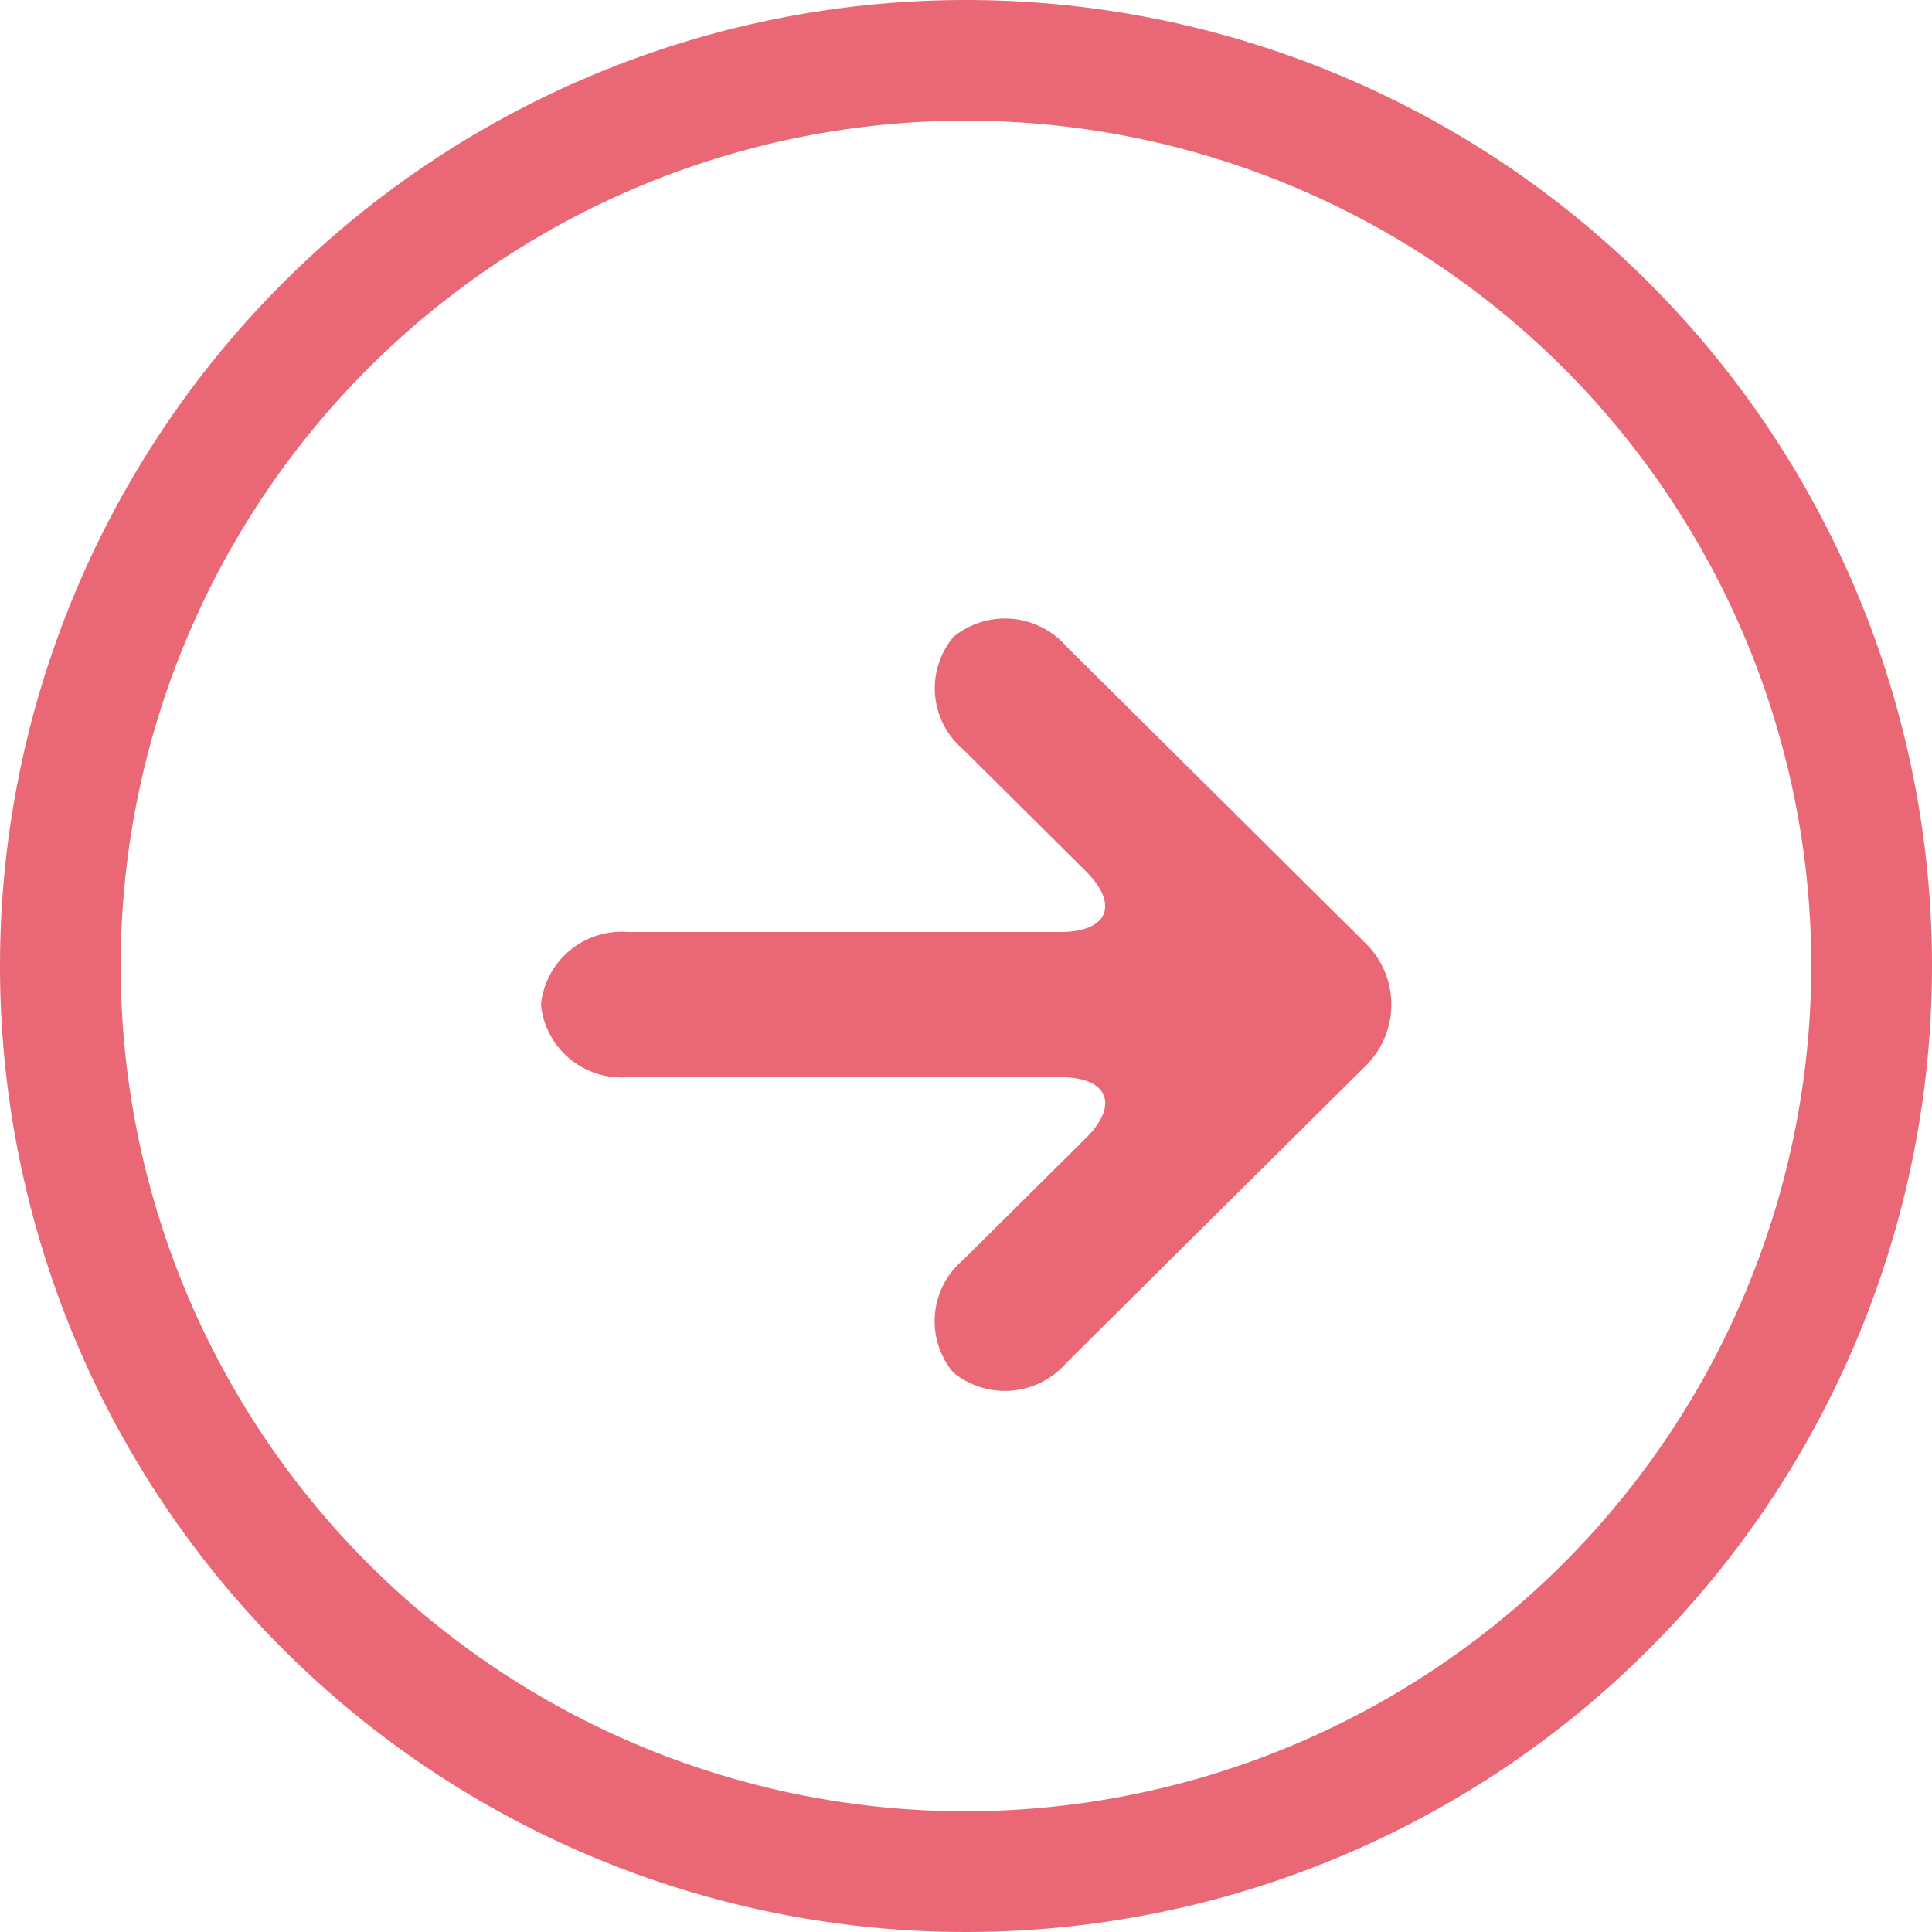
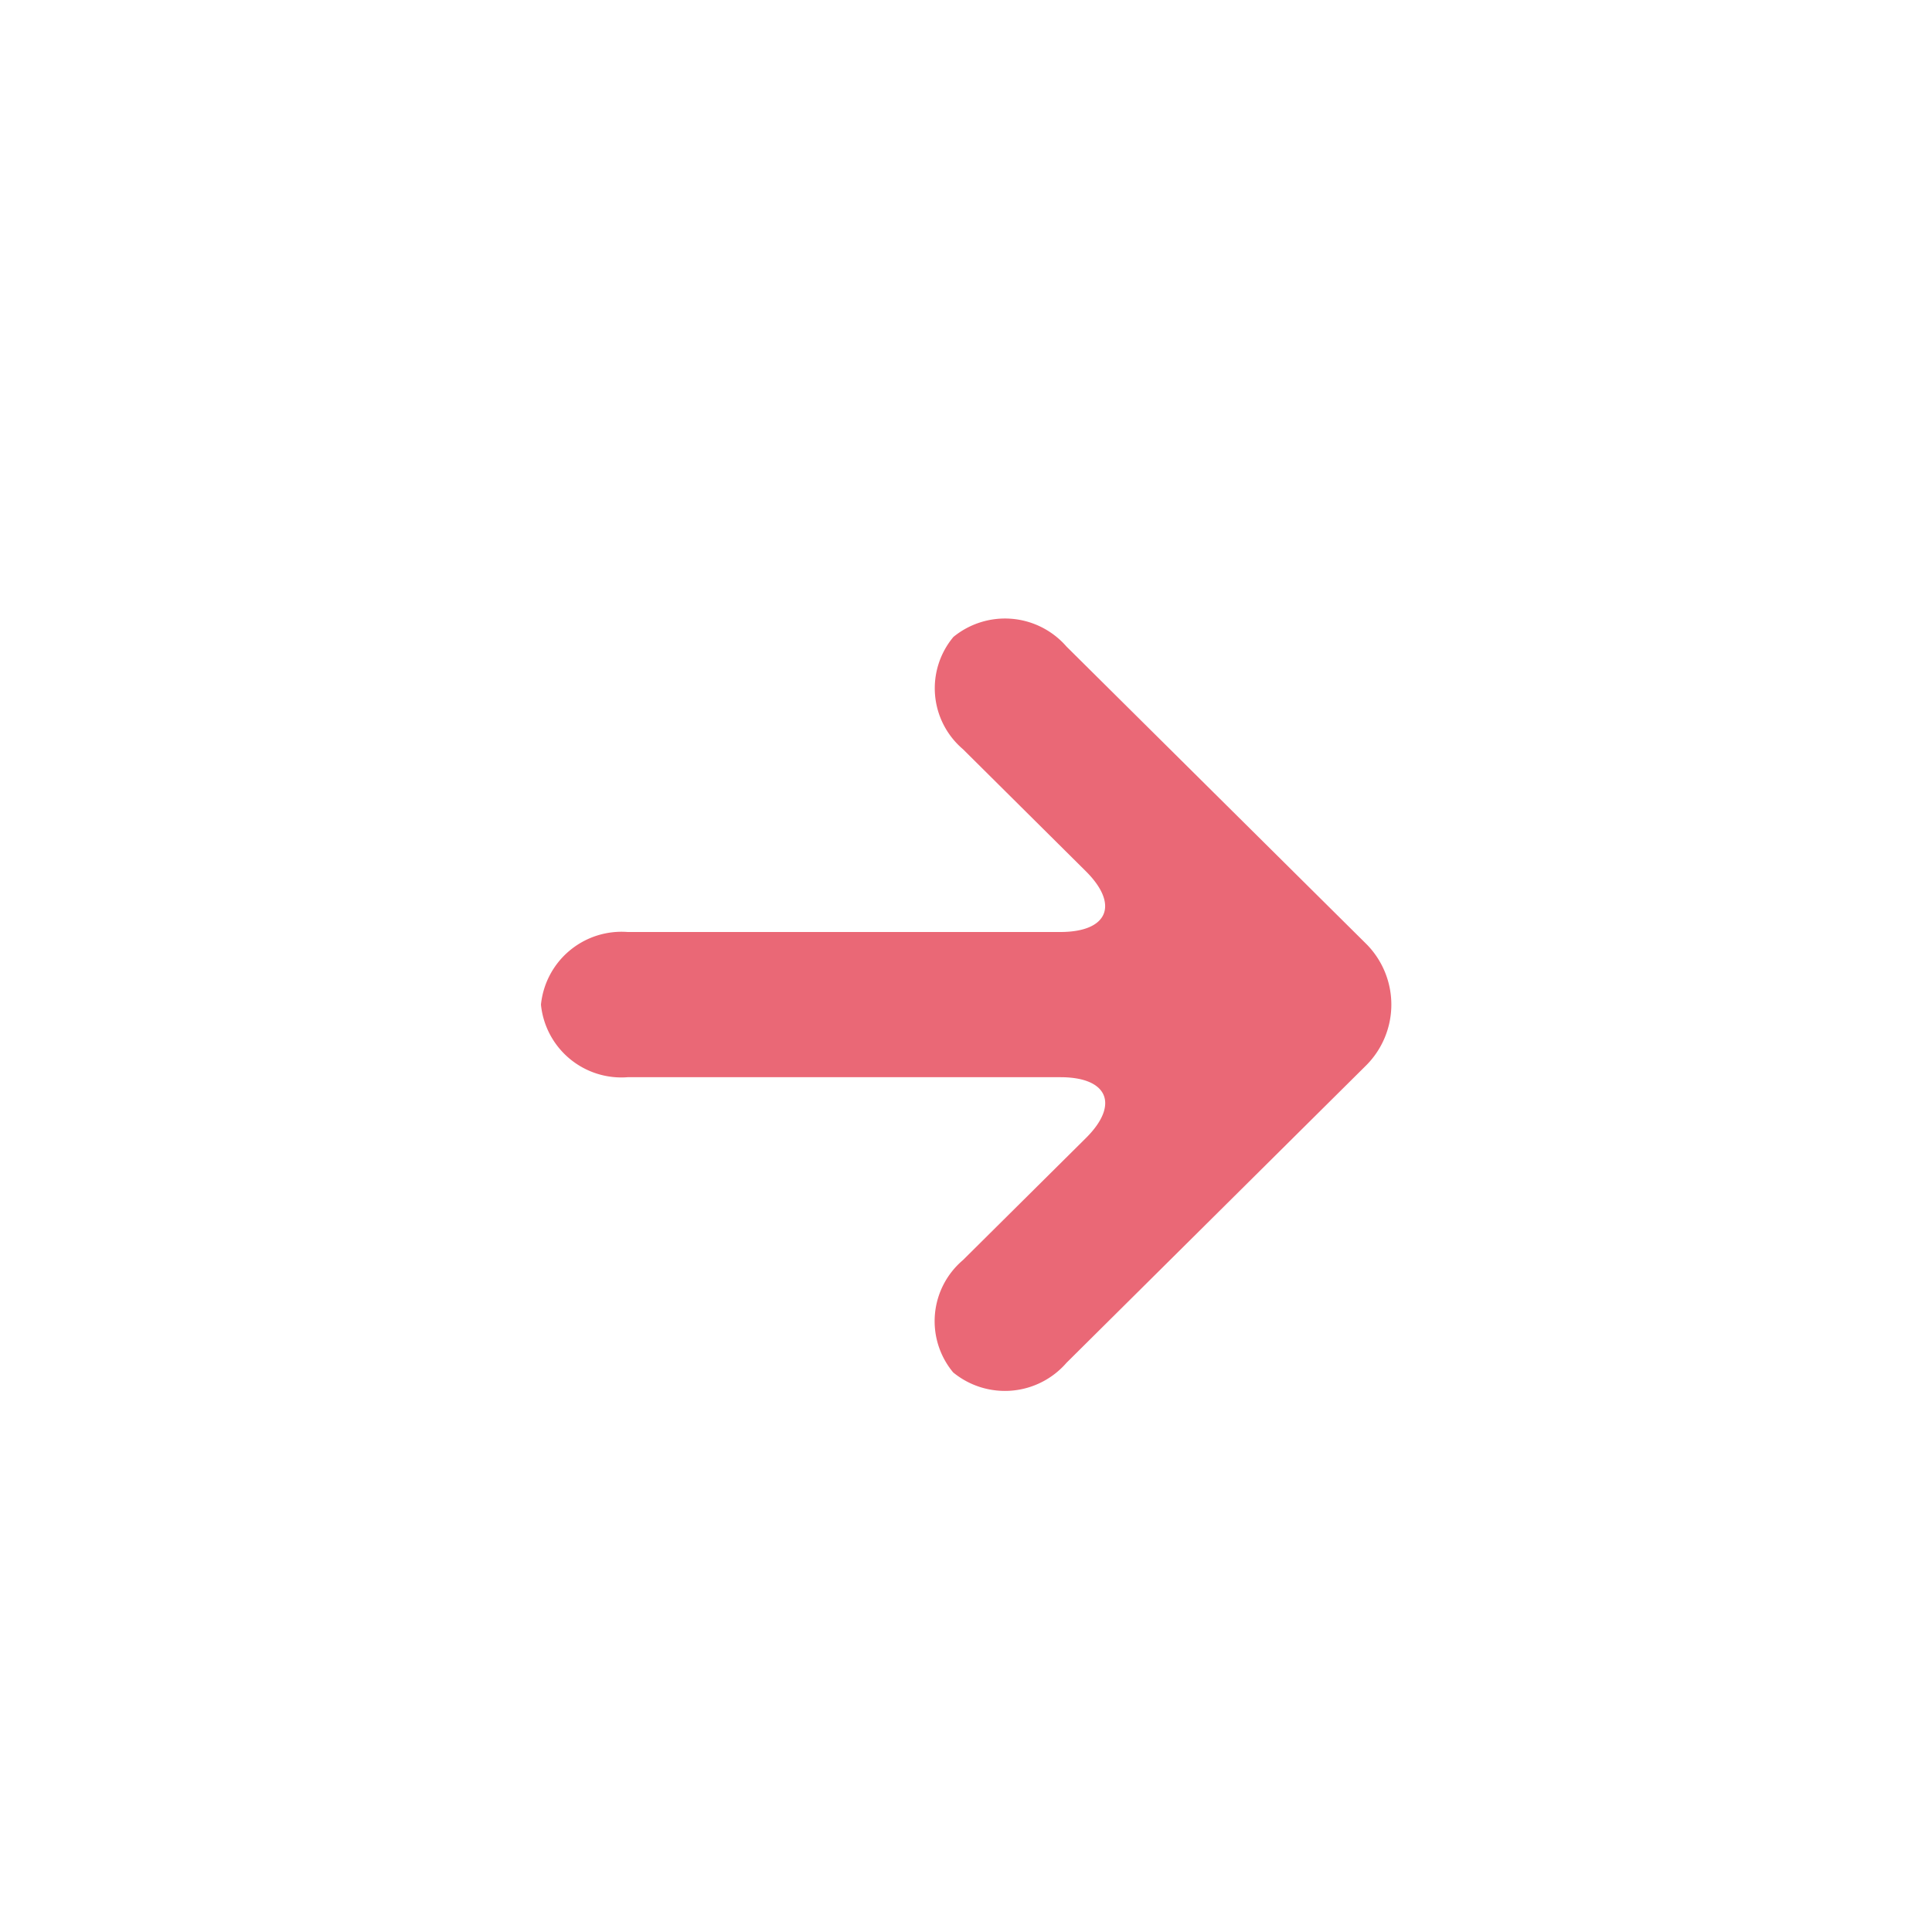
<svg xmlns="http://www.w3.org/2000/svg" width="25" height="25" viewBox="0 0 25 25">
  <g id="グループ_13" data-name="グループ 13" transform="translate(-1219 -928)">
-     <path id="パス_13" data-name="パス 13" d="M12.5,0A12.5,12.5,0,1,0,25,12.5,12.5,12.5,0,0,0,12.5,0m0,23.438A10.938,10.938,0,1,1,23.438,12.5,10.952,10.952,0,0,1,12.5,23.438" transform="translate(1219 928)" fill="#ea6876" />
    <path id="パス_14" data-name="パス 14" d="M9.8,4.245a1.054,1.054,0,0,0-1.463-.124A1.035,1.035,0,0,0,8.46,5.573l1.59,1.579c.436.433.288.787-.329.787h-5.6A1.048,1.048,0,0,0,3,8.879a1.046,1.046,0,0,0,1.122.939h5.6c.617,0,.765.356.329.788L8.46,12.185a1.036,1.036,0,0,0-.126,1.453A1.055,1.055,0,0,0,9.8,13.514l3.876-3.847a1.112,1.112,0,0,0,0-1.577Z" transform="translate(1223 932.121)" fill="#ea6876" />
  </g>
</svg>